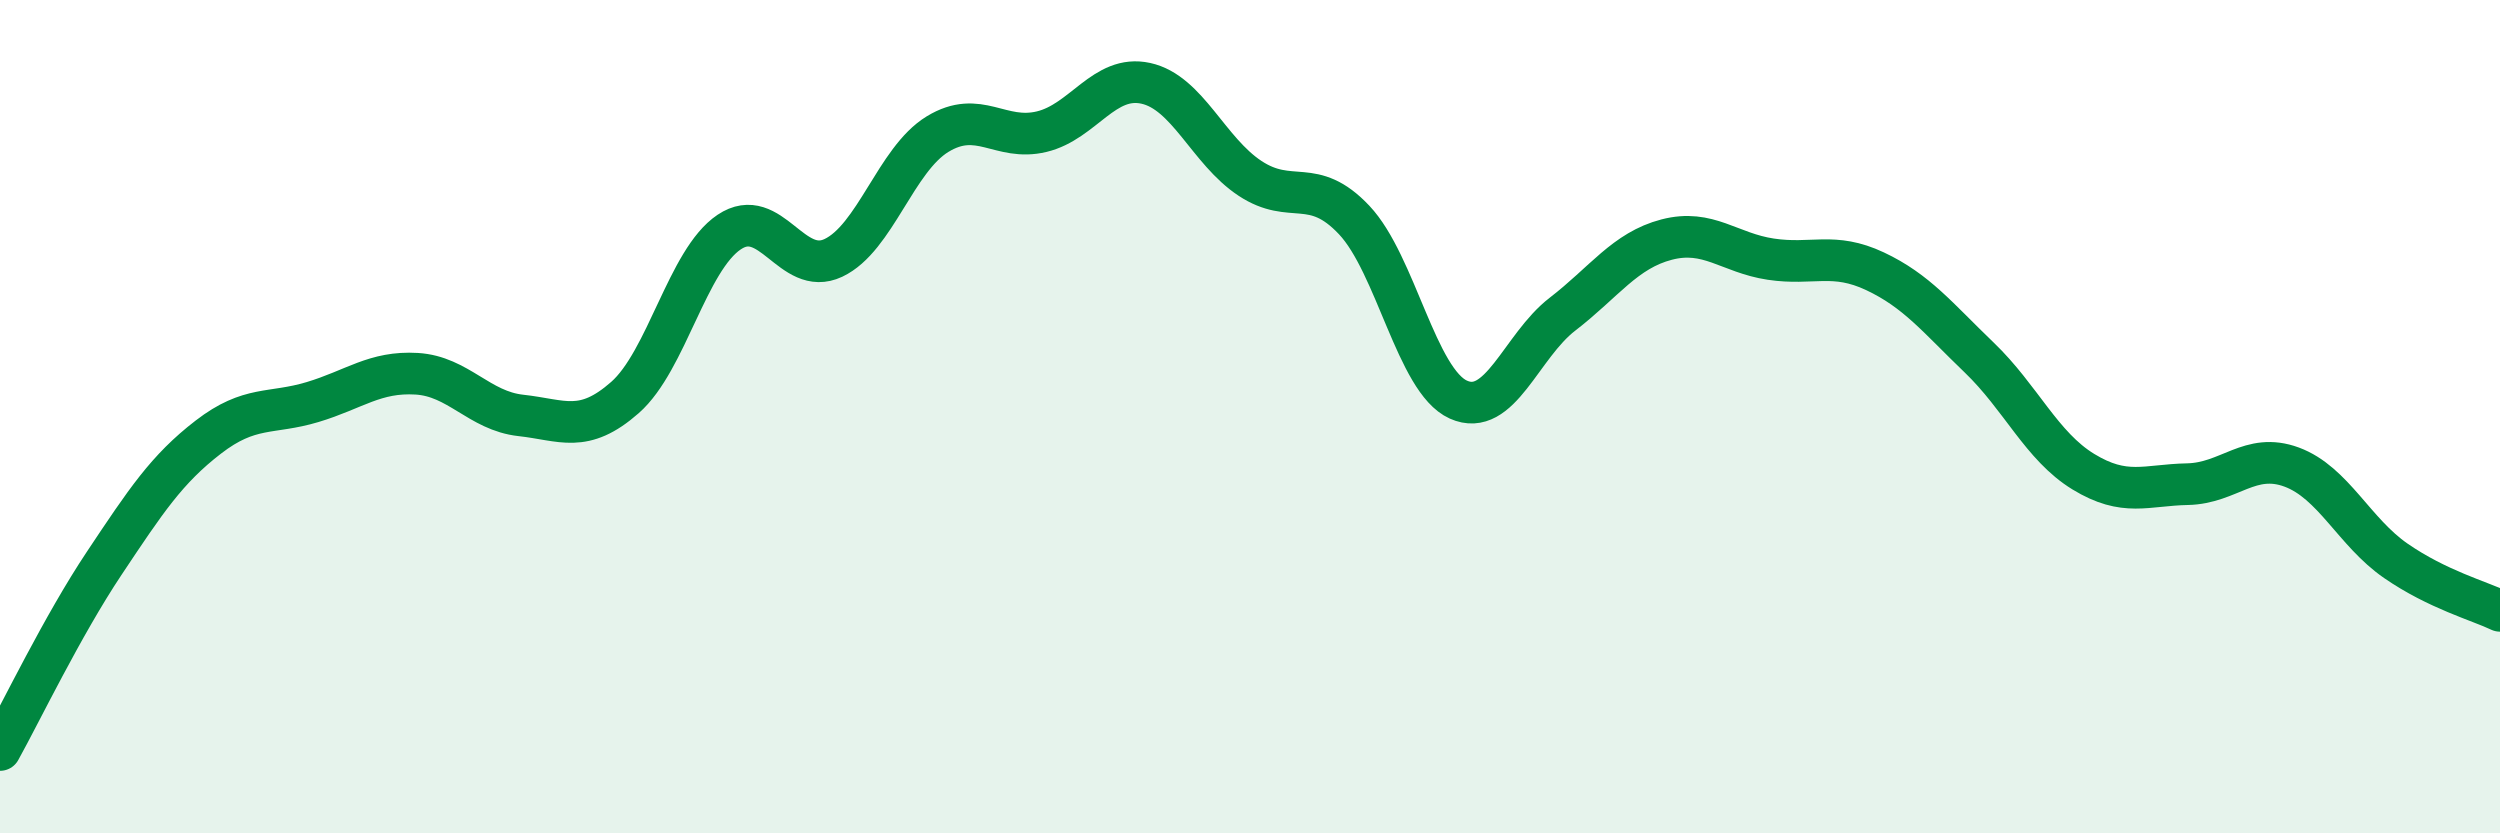
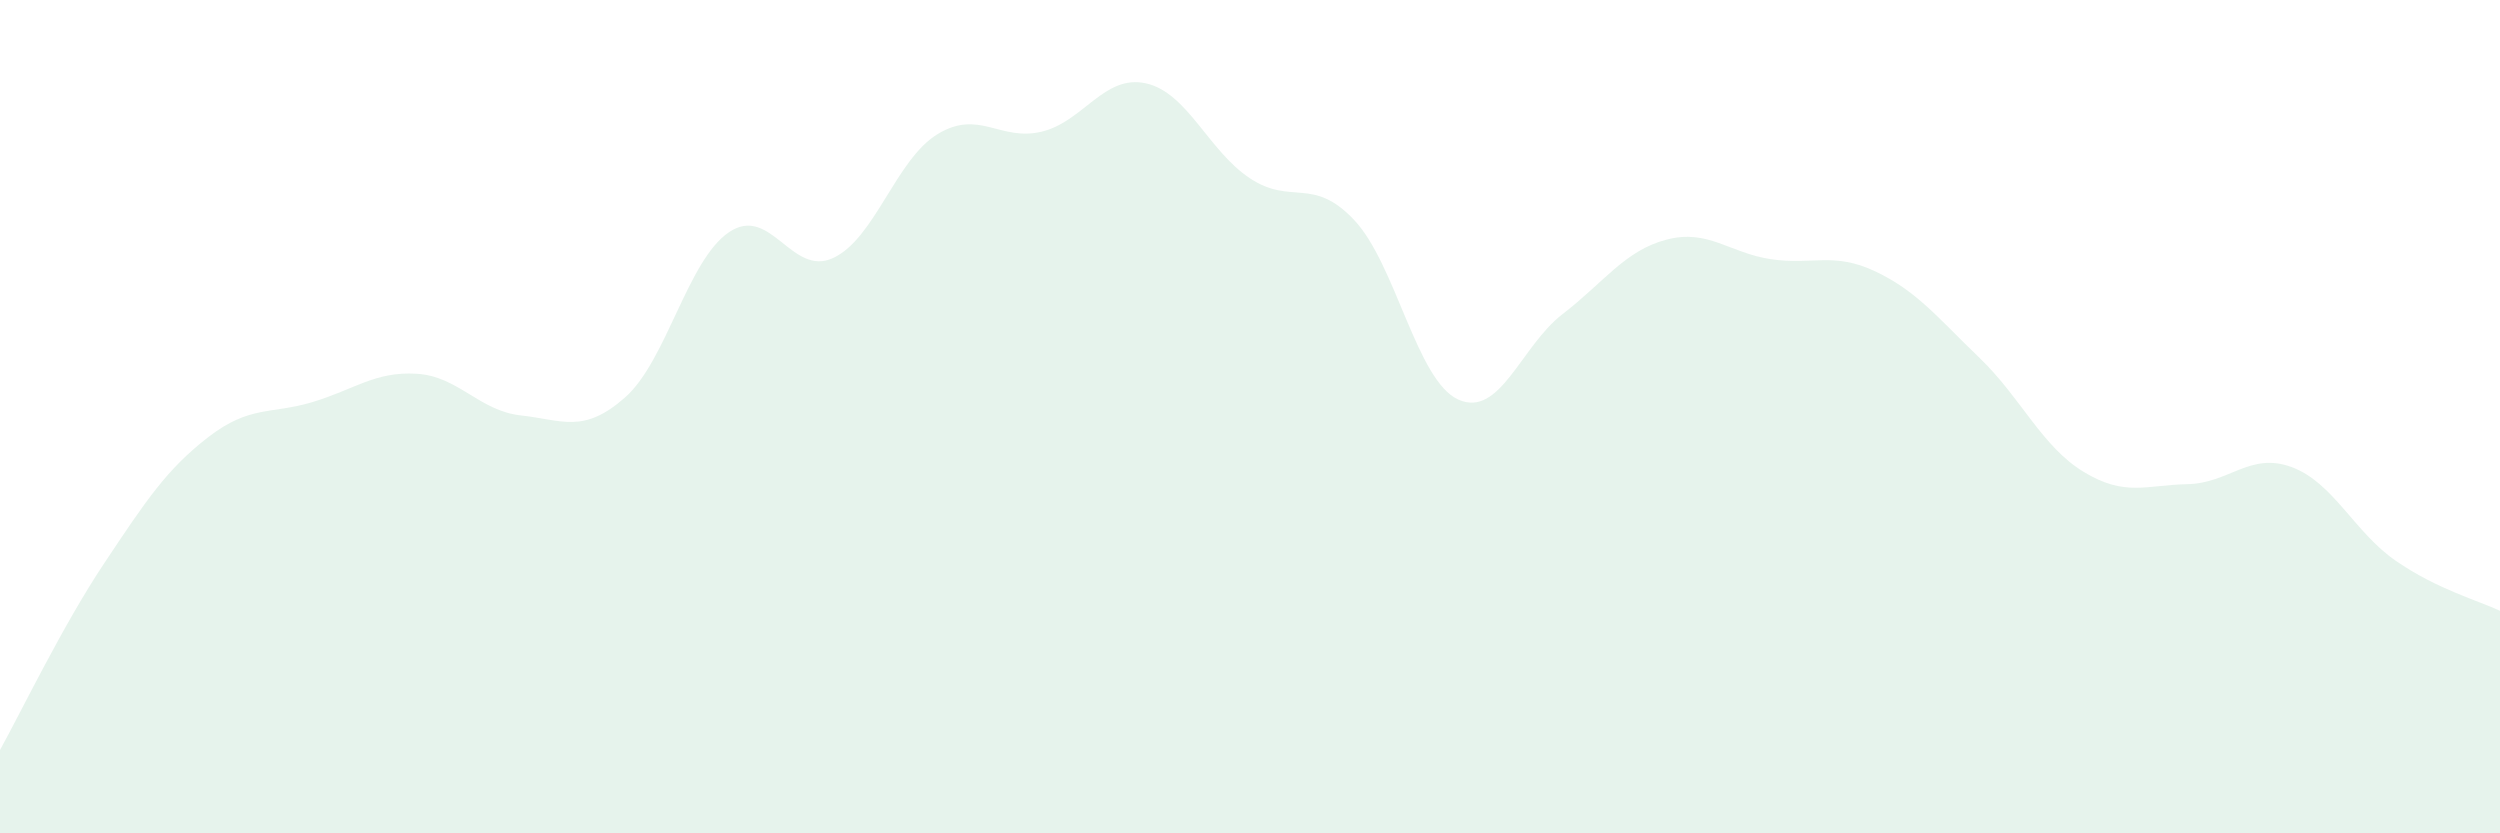
<svg xmlns="http://www.w3.org/2000/svg" width="60" height="20" viewBox="0 0 60 20">
  <path d="M 0,18 C 0.5,17.1 1.5,15.02 2.5,13.52 C 3.5,12.02 4,11.26 5,10.49 C 6,9.72 6.5,9.95 7.5,9.65 C 8.5,9.35 9,8.91 10,8.97 C 11,9.03 11.5,9.86 12.5,9.97 C 13.5,10.08 14,10.42 15,9.54 C 16,8.66 16.5,6.24 17.5,5.57 C 18.5,4.9 19,6.66 20,6.19 C 21,5.72 21.5,3.83 22.5,3.22 C 23.5,2.61 24,3.4 25,3.16 C 26,2.92 26.5,1.78 27.5,2 C 28.5,2.22 29,3.62 30,4.28 C 31,4.94 31.5,4.22 32.5,5.28 C 33.5,6.34 34,9.14 35,9.59 C 36,10.04 36.5,8.31 37.5,7.54 C 38.5,6.77 39,6.01 40,5.75 C 41,5.49 41.5,6.07 42.5,6.22 C 43.5,6.37 44,6.04 45,6.51 C 46,6.98 46.5,7.62 47.5,8.58 C 48.5,9.54 49,10.71 50,11.32 C 51,11.93 51.5,11.64 52.5,11.62 C 53.5,11.6 54,10.84 55,11.21 C 56,11.58 56.5,12.77 57.5,13.46 C 58.5,14.15 59.5,14.42 60,14.66L60 20L0 20Z" fill="#008740" opacity="0.1" stroke-linecap="round" stroke-linejoin="round" />
-   <path d="M 0,18 C 0.5,17.1 1.5,15.02 2.5,13.52 C 3.5,12.02 4,11.26 5,10.49 C 6,9.72 6.5,9.95 7.5,9.65 C 8.5,9.35 9,8.91 10,8.97 C 11,9.03 11.5,9.86 12.5,9.97 C 13.5,10.08 14,10.42 15,9.54 C 16,8.66 16.5,6.24 17.5,5.57 C 18.5,4.9 19,6.66 20,6.19 C 21,5.72 21.5,3.83 22.5,3.22 C 23.5,2.61 24,3.4 25,3.16 C 26,2.92 26.5,1.78 27.5,2 C 28.5,2.22 29,3.62 30,4.28 C 31,4.94 31.5,4.22 32.5,5.28 C 33.5,6.34 34,9.14 35,9.59 C 36,10.04 36.5,8.31 37.5,7.54 C 38.5,6.77 39,6.01 40,5.75 C 41,5.49 41.5,6.07 42.5,6.22 C 43.5,6.37 44,6.04 45,6.51 C 46,6.98 46.5,7.62 47.5,8.58 C 48.5,9.54 49,10.71 50,11.32 C 51,11.93 51.5,11.64 52.5,11.62 C 53.5,11.6 54,10.84 55,11.21 C 56,11.58 56.5,12.77 57.5,13.46 C 58.5,14.15 59.5,14.42 60,14.66" stroke="#008740" stroke-width="1" fill="none" stroke-linecap="round" stroke-linejoin="round" />
</svg>